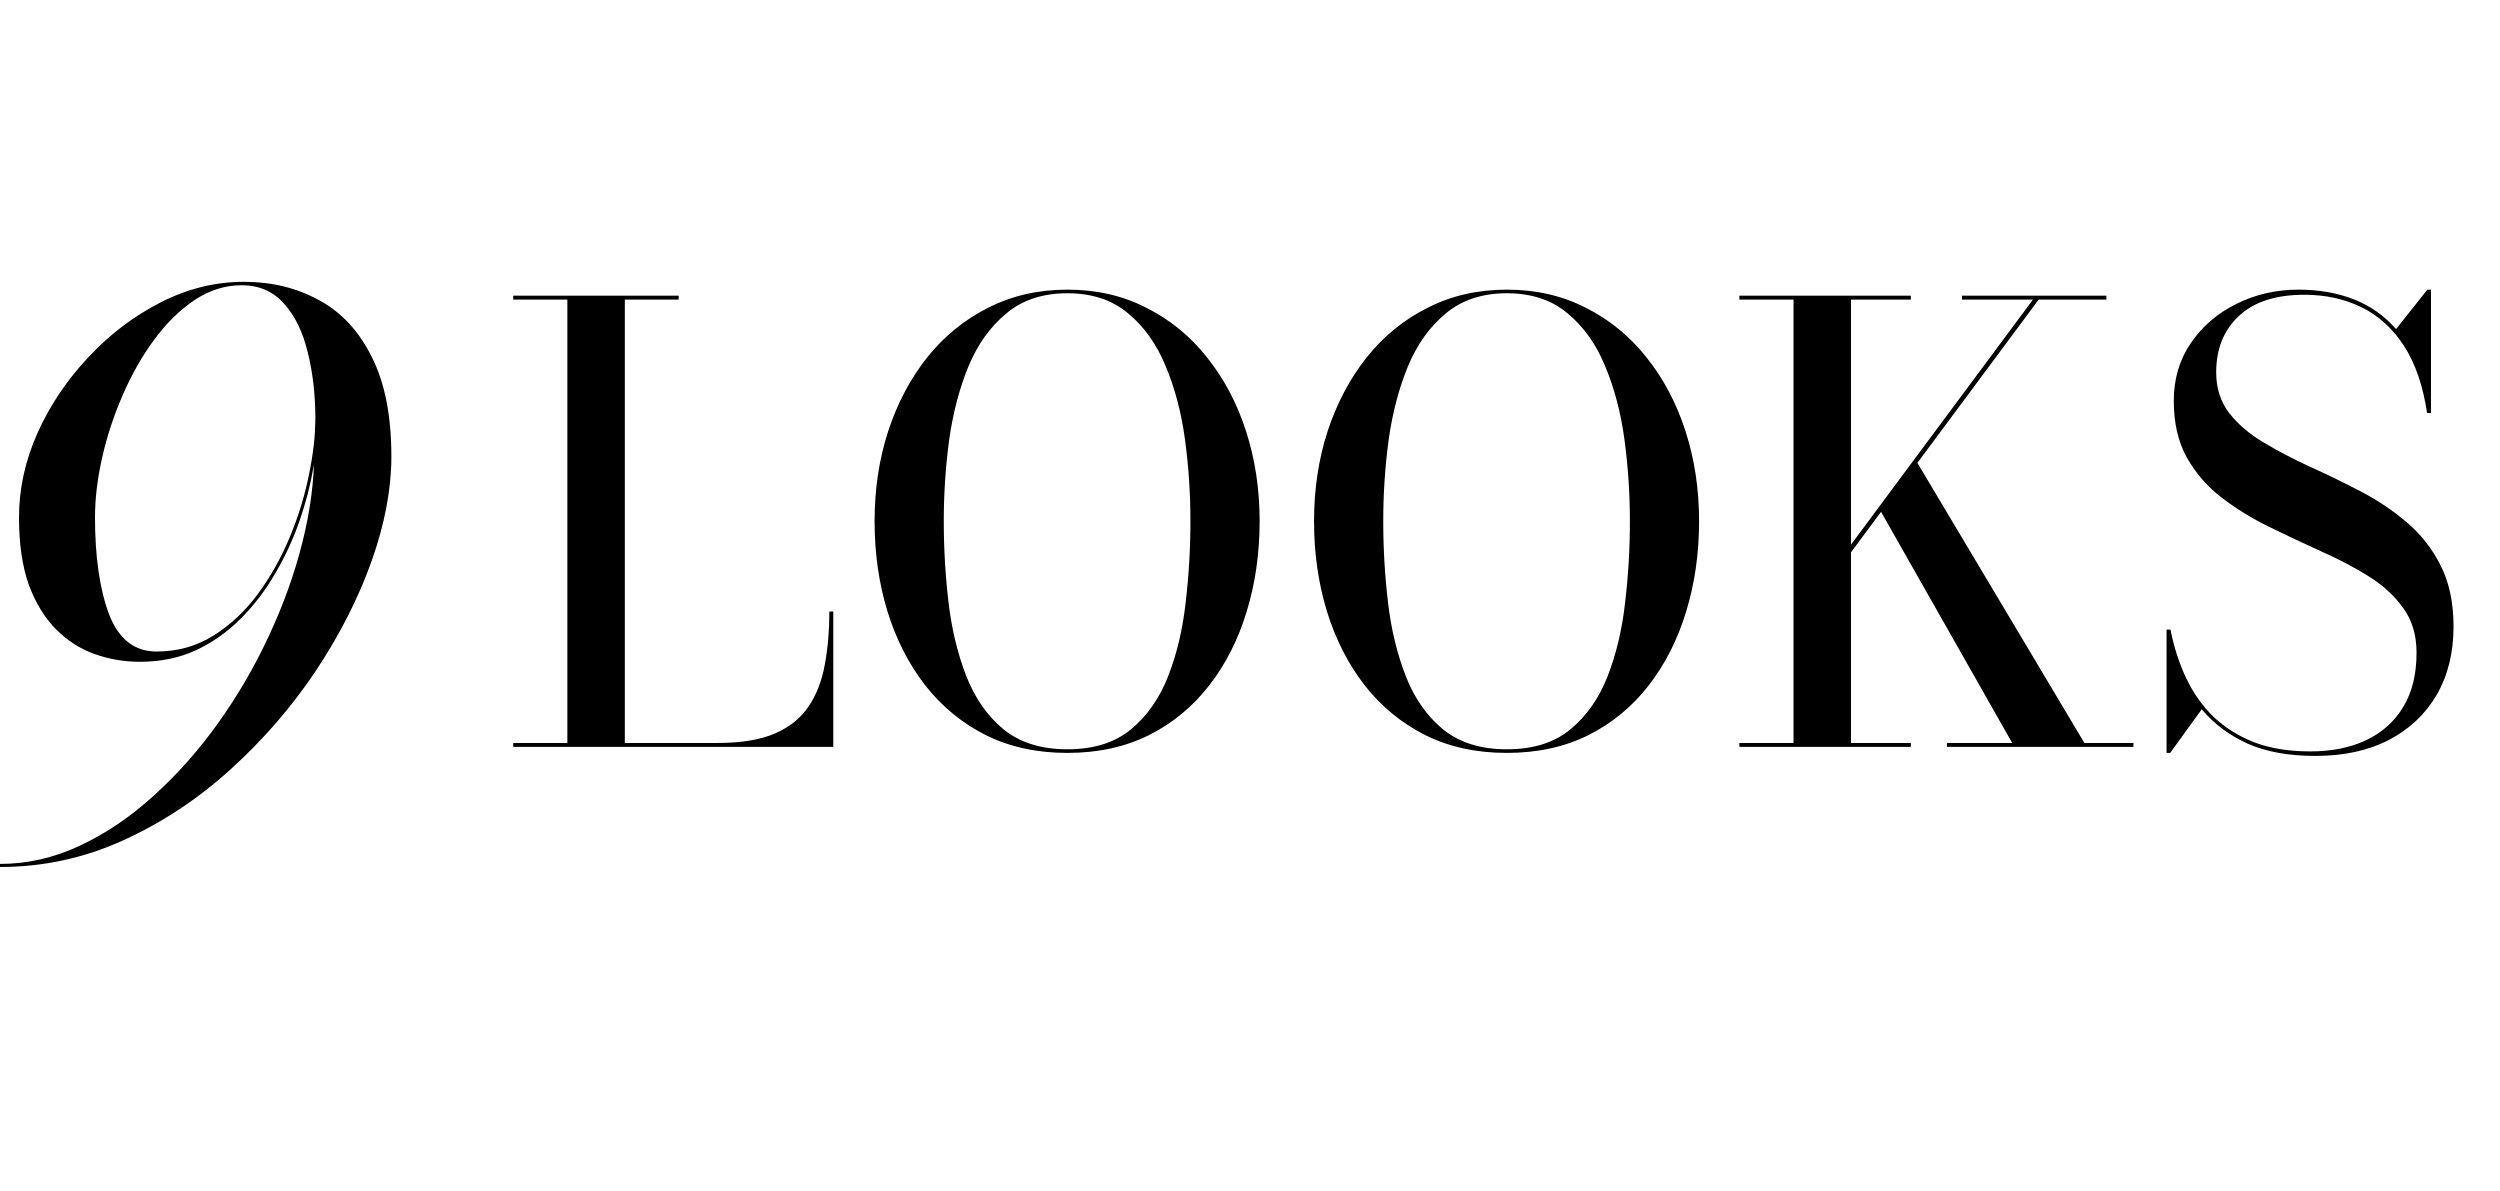
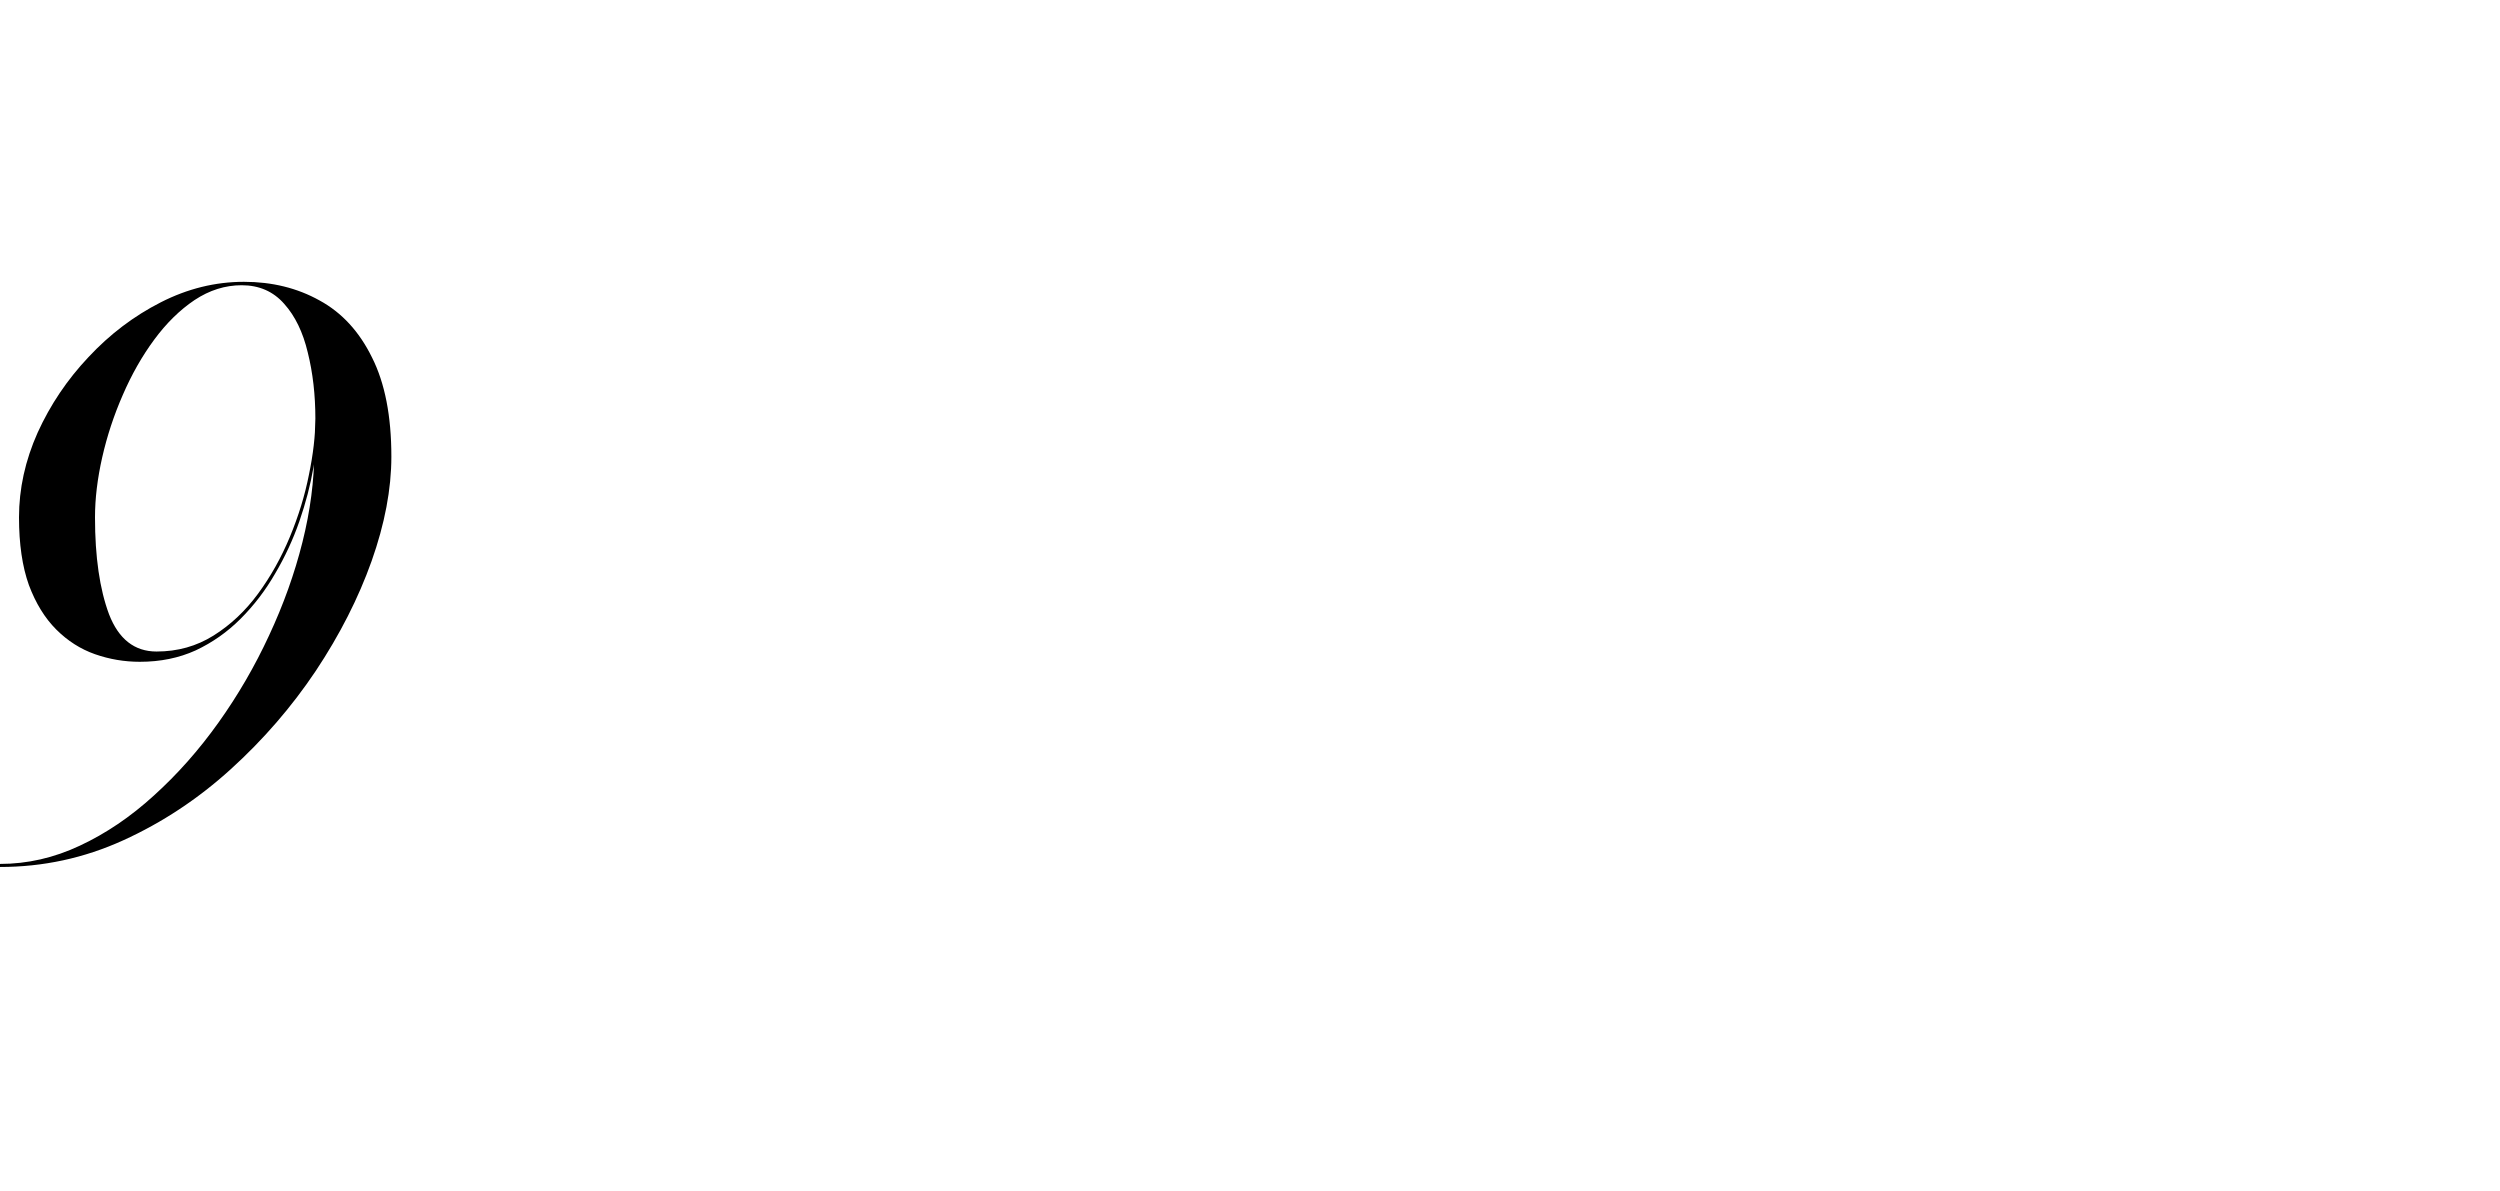
<svg xmlns="http://www.w3.org/2000/svg" width="128" height="61" viewBox="0 0 128 61" fill="none">
  <path d="M0 44.389V44.233C1.401 44.233 2.763 43.922 4.085 43.3C5.421 42.677 6.686 41.821 7.879 40.732C9.085 39.642 10.188 38.397 11.186 36.996C12.185 35.596 13.047 34.111 13.774 32.541C14.513 30.959 15.084 29.364 15.486 27.756C15.888 26.147 16.089 24.604 16.089 23.125L16.147 21.433C16.147 20.214 16.017 19.085 15.758 18.048C15.512 17.01 15.11 16.18 14.552 15.558C13.994 14.922 13.268 14.604 12.373 14.604C11.53 14.604 10.726 14.857 9.961 15.363C9.208 15.869 8.521 16.543 7.899 17.386C7.276 18.229 6.738 19.176 6.284 20.227C5.83 21.264 5.48 22.328 5.233 23.417C4.987 24.507 4.864 25.531 4.864 26.491C4.864 28.514 5.104 30.168 5.583 31.452C6.076 32.723 6.887 33.358 8.015 33.358C9.092 33.358 10.064 33.086 10.933 32.541C11.802 31.997 12.561 31.283 13.21 30.401C13.858 29.519 14.403 28.547 14.844 27.483C15.285 26.42 15.609 25.363 15.816 24.312C16.037 23.249 16.147 22.289 16.147 21.433H16.303C16.303 22.185 16.218 23.015 16.05 23.923C15.894 24.831 15.654 25.752 15.33 26.686C15.006 27.619 14.591 28.514 14.085 29.37C13.592 30.226 13.002 30.998 12.315 31.685C11.64 32.36 10.875 32.898 10.019 33.3C9.163 33.689 8.21 33.884 7.159 33.884C6.368 33.884 5.603 33.754 4.864 33.495C4.124 33.235 3.463 32.814 2.879 32.23C2.296 31.646 1.829 30.888 1.479 29.954C1.141 29.007 0.973 27.853 0.973 26.491C0.973 25.025 1.29 23.579 1.926 22.153C2.574 20.726 3.443 19.436 4.533 18.281C5.622 17.114 6.854 16.18 8.229 15.48C9.604 14.779 11.024 14.429 12.49 14.429C13.929 14.429 15.22 14.747 16.361 15.383C17.503 16.005 18.397 16.978 19.046 18.301C19.707 19.611 20.038 21.303 20.038 23.378C20.038 25.038 19.701 26.822 19.026 28.728C18.352 30.622 17.399 32.496 16.167 34.351C14.934 36.192 13.482 37.872 11.809 39.389C10.136 40.907 8.301 42.119 6.303 43.027C4.306 43.935 2.205 44.389 0 44.389Z" fill="black" />
-   <path d="M26.277 38.241V38.04H29.049V15.339H26.277V15.138H34.748V15.339H31.991V38.04H36.75C37.962 38.04 38.942 37.876 39.692 37.547C40.441 37.219 41.016 36.752 41.417 36.146C41.817 35.54 42.089 34.827 42.233 34.005C42.387 33.184 42.464 32.285 42.464 31.31H42.664V38.241H26.277ZM54.651 38.549C53.09 38.549 51.699 38.246 50.477 37.64C49.255 37.024 48.218 36.172 47.366 35.083C46.524 33.995 45.882 32.737 45.441 31.31C44.999 29.872 44.779 28.332 44.779 26.689C44.779 25.047 45.01 23.512 45.472 22.084C45.944 20.647 46.611 19.384 47.474 18.296C48.347 17.207 49.389 16.36 50.6 15.755C51.812 15.138 53.162 14.83 54.651 14.83C56.14 14.83 57.485 15.138 58.686 15.755C59.898 16.36 60.935 17.207 61.797 18.296C62.67 19.384 63.337 20.647 63.8 22.084C64.261 23.512 64.493 25.047 64.493 26.689C64.493 28.332 64.272 29.872 63.83 31.31C63.399 32.737 62.762 33.995 61.92 35.083C61.078 36.172 60.047 37.024 58.825 37.64C57.603 38.246 56.212 38.549 54.651 38.549ZM54.651 38.364C55.996 38.364 57.079 38.025 57.901 37.347C58.732 36.659 59.369 35.751 59.81 34.621C60.252 33.492 60.55 32.239 60.704 30.863C60.868 29.477 60.95 28.086 60.95 26.689C60.95 25.283 60.858 23.892 60.673 22.516C60.488 21.14 60.16 19.887 59.687 18.758C59.225 17.628 58.584 16.725 57.762 16.047C56.951 15.359 55.914 15.015 54.651 15.015C53.388 15.015 52.346 15.359 51.525 16.047C50.703 16.725 50.056 17.628 49.584 18.758C49.122 19.887 48.793 21.14 48.598 22.516C48.413 23.892 48.321 25.283 48.321 26.689C48.321 28.086 48.403 29.477 48.567 30.863C48.732 32.239 49.035 33.492 49.476 34.621C49.918 35.751 50.554 36.659 51.386 37.347C52.228 38.025 53.316 38.364 54.651 38.364ZM77.151 38.549C75.591 38.549 74.2 38.246 72.978 37.64C71.756 37.024 70.719 36.172 69.867 35.083C69.025 33.995 68.383 32.737 67.942 31.31C67.5 29.872 67.279 28.332 67.279 26.689C67.279 25.047 67.51 23.512 67.972 22.084C68.445 20.647 69.112 19.384 69.975 18.296C70.847 17.207 71.889 16.36 73.101 15.755C74.312 15.138 75.663 14.83 77.151 14.83C78.64 14.83 79.985 15.138 81.187 15.755C82.398 16.36 83.435 17.207 84.298 18.296C85.171 19.384 85.838 20.647 86.3 22.084C86.762 23.512 86.993 25.047 86.993 26.689C86.993 28.332 86.772 29.872 86.331 31.31C85.9 32.737 85.263 33.995 84.421 35.083C83.579 36.172 82.547 37.024 81.325 37.64C80.103 38.246 78.712 38.549 77.151 38.549ZM77.151 38.364C78.497 38.364 79.58 38.025 80.401 37.347C81.233 36.659 81.87 35.751 82.311 34.621C82.752 33.492 83.05 32.239 83.204 30.863C83.369 29.477 83.451 28.086 83.451 26.689C83.451 25.283 83.358 23.892 83.174 22.516C82.989 21.14 82.66 19.887 82.188 18.758C81.726 17.628 81.084 16.725 80.263 16.047C79.451 15.359 78.415 15.015 77.151 15.015C75.889 15.015 74.847 15.359 74.025 16.047C73.204 16.725 72.557 17.628 72.085 18.758C71.622 19.887 71.294 21.14 71.099 22.516C70.914 23.892 70.822 25.283 70.822 26.689C70.822 28.086 70.904 29.477 71.068 30.863C71.232 32.239 71.535 33.492 71.977 34.621C72.418 35.751 73.055 36.659 73.886 37.347C74.728 38.025 75.817 38.364 77.151 38.364ZM92.044 31.556L104.088 15.339H100.453V15.138H107.846V15.339H104.38L92.336 31.556H92.044ZM89.056 38.241V38.04H91.828V15.339H89.056V15.138H97.835V15.339H94.77V38.04H97.835V38.241H89.056ZM99.683 38.241V38.04H103.025L96.218 26.043L98.097 23.578L106.721 38.04H109.232V38.241H99.683ZM118.552 38.703C117.176 38.703 116.016 38.492 115.071 38.071C114.126 37.64 113.346 37.055 112.73 36.315L111.113 38.549H110.928V32.234H111.128C111.303 33.127 111.57 33.954 111.929 34.714C112.289 35.473 112.756 36.136 113.331 36.7C113.916 37.255 114.614 37.691 115.425 38.01C116.236 38.318 117.191 38.472 118.29 38.472C119.378 38.472 120.328 38.282 121.139 37.902C121.961 37.512 122.597 36.942 123.049 36.192C123.501 35.443 123.727 34.519 123.727 33.42C123.727 32.516 123.501 31.756 123.049 31.14C122.608 30.514 122.017 29.97 121.278 29.508C120.539 29.046 119.727 28.62 118.844 28.23C117.961 27.829 117.078 27.413 116.195 26.982C115.312 26.551 114.501 26.053 113.762 25.488C113.023 24.923 112.427 24.241 111.975 23.44C111.524 22.639 111.298 21.669 111.298 20.529C111.298 19.399 111.59 18.409 112.176 17.556C112.771 16.694 113.551 16.026 114.517 15.554C115.482 15.072 116.539 14.83 117.689 14.83C118.726 14.83 119.666 14.995 120.508 15.323C121.35 15.652 122.074 16.16 122.679 16.848L124.281 14.83H124.466V21.145H124.266C124.06 19.759 123.67 18.619 123.095 17.726C122.52 16.833 121.796 16.17 120.924 15.739C120.051 15.308 119.07 15.092 117.982 15.092C116.514 15.092 115.395 15.457 114.624 16.186C113.854 16.904 113.469 17.864 113.469 19.066C113.469 19.877 113.69 20.57 114.132 21.145C114.573 21.71 115.153 22.208 115.872 22.639C116.591 23.07 117.381 23.486 118.244 23.886C119.117 24.277 119.984 24.698 120.847 25.149C121.719 25.601 122.515 26.135 123.234 26.751C123.953 27.357 124.528 28.091 124.959 28.953C125.4 29.816 125.621 30.858 125.621 32.08C125.621 33.415 125.334 34.58 124.759 35.576C124.184 36.562 123.367 37.332 122.31 37.886C121.252 38.431 120 38.703 118.552 38.703Z" fill="black" />
</svg>